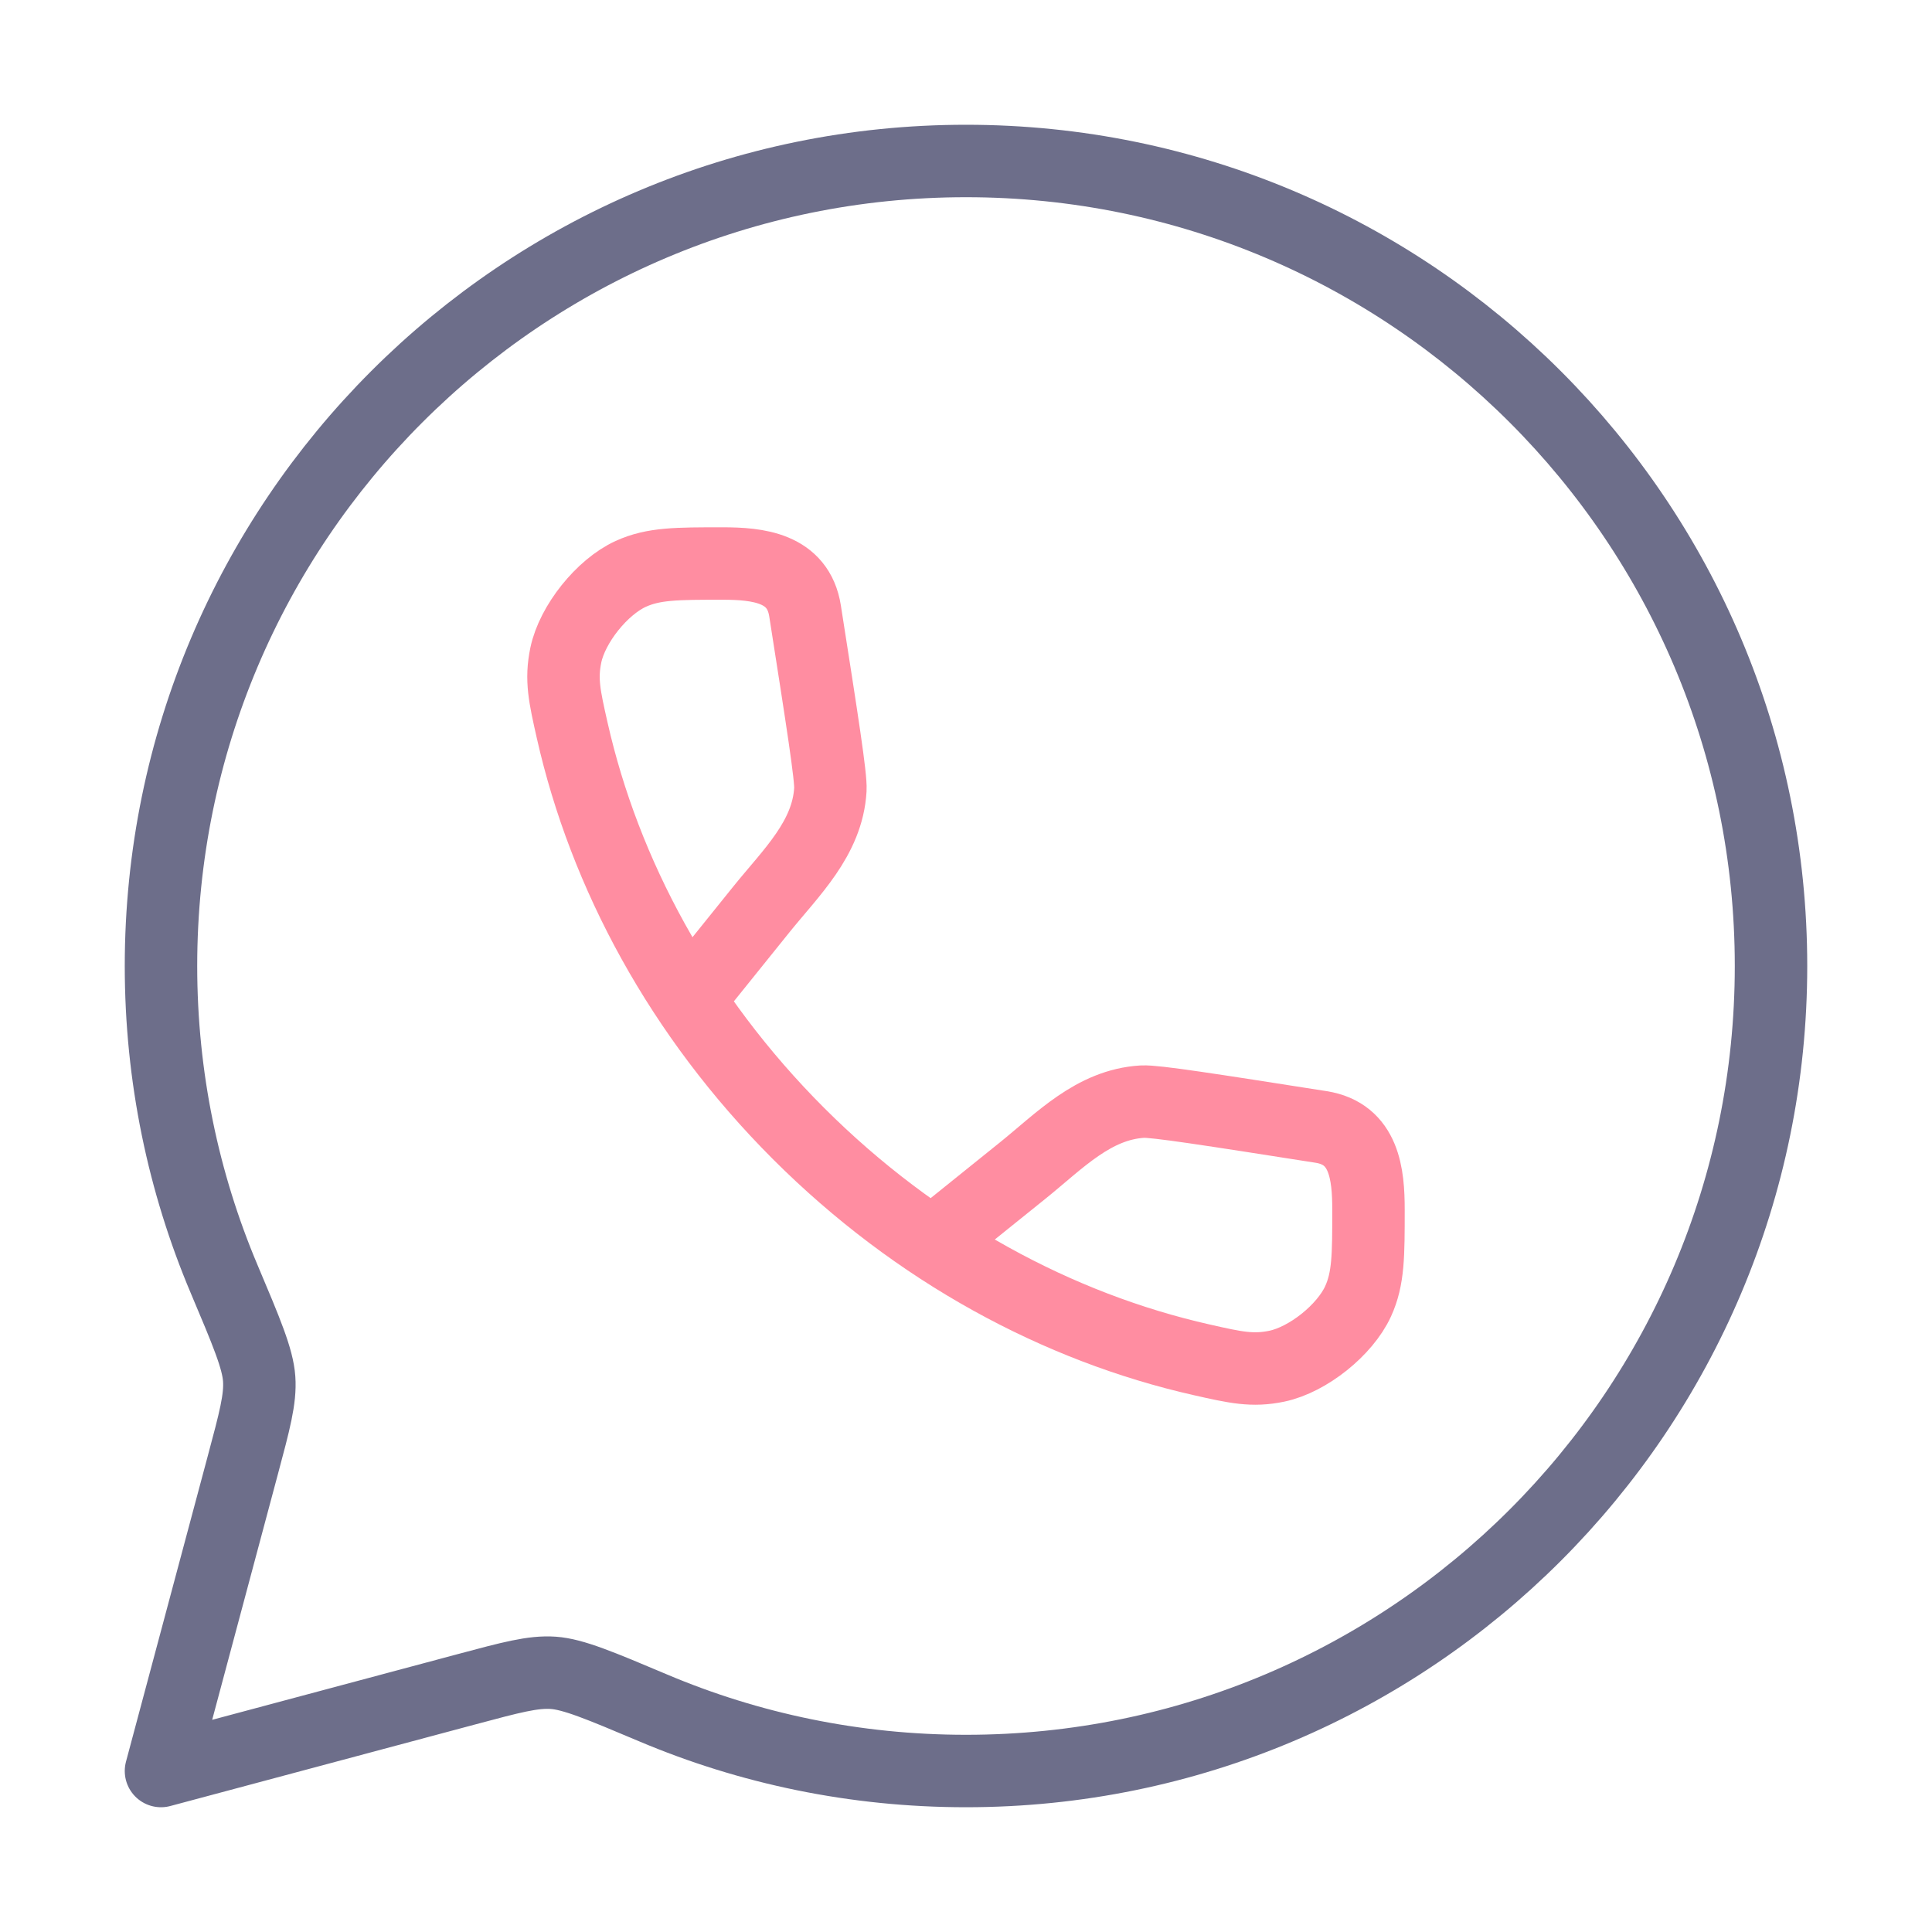
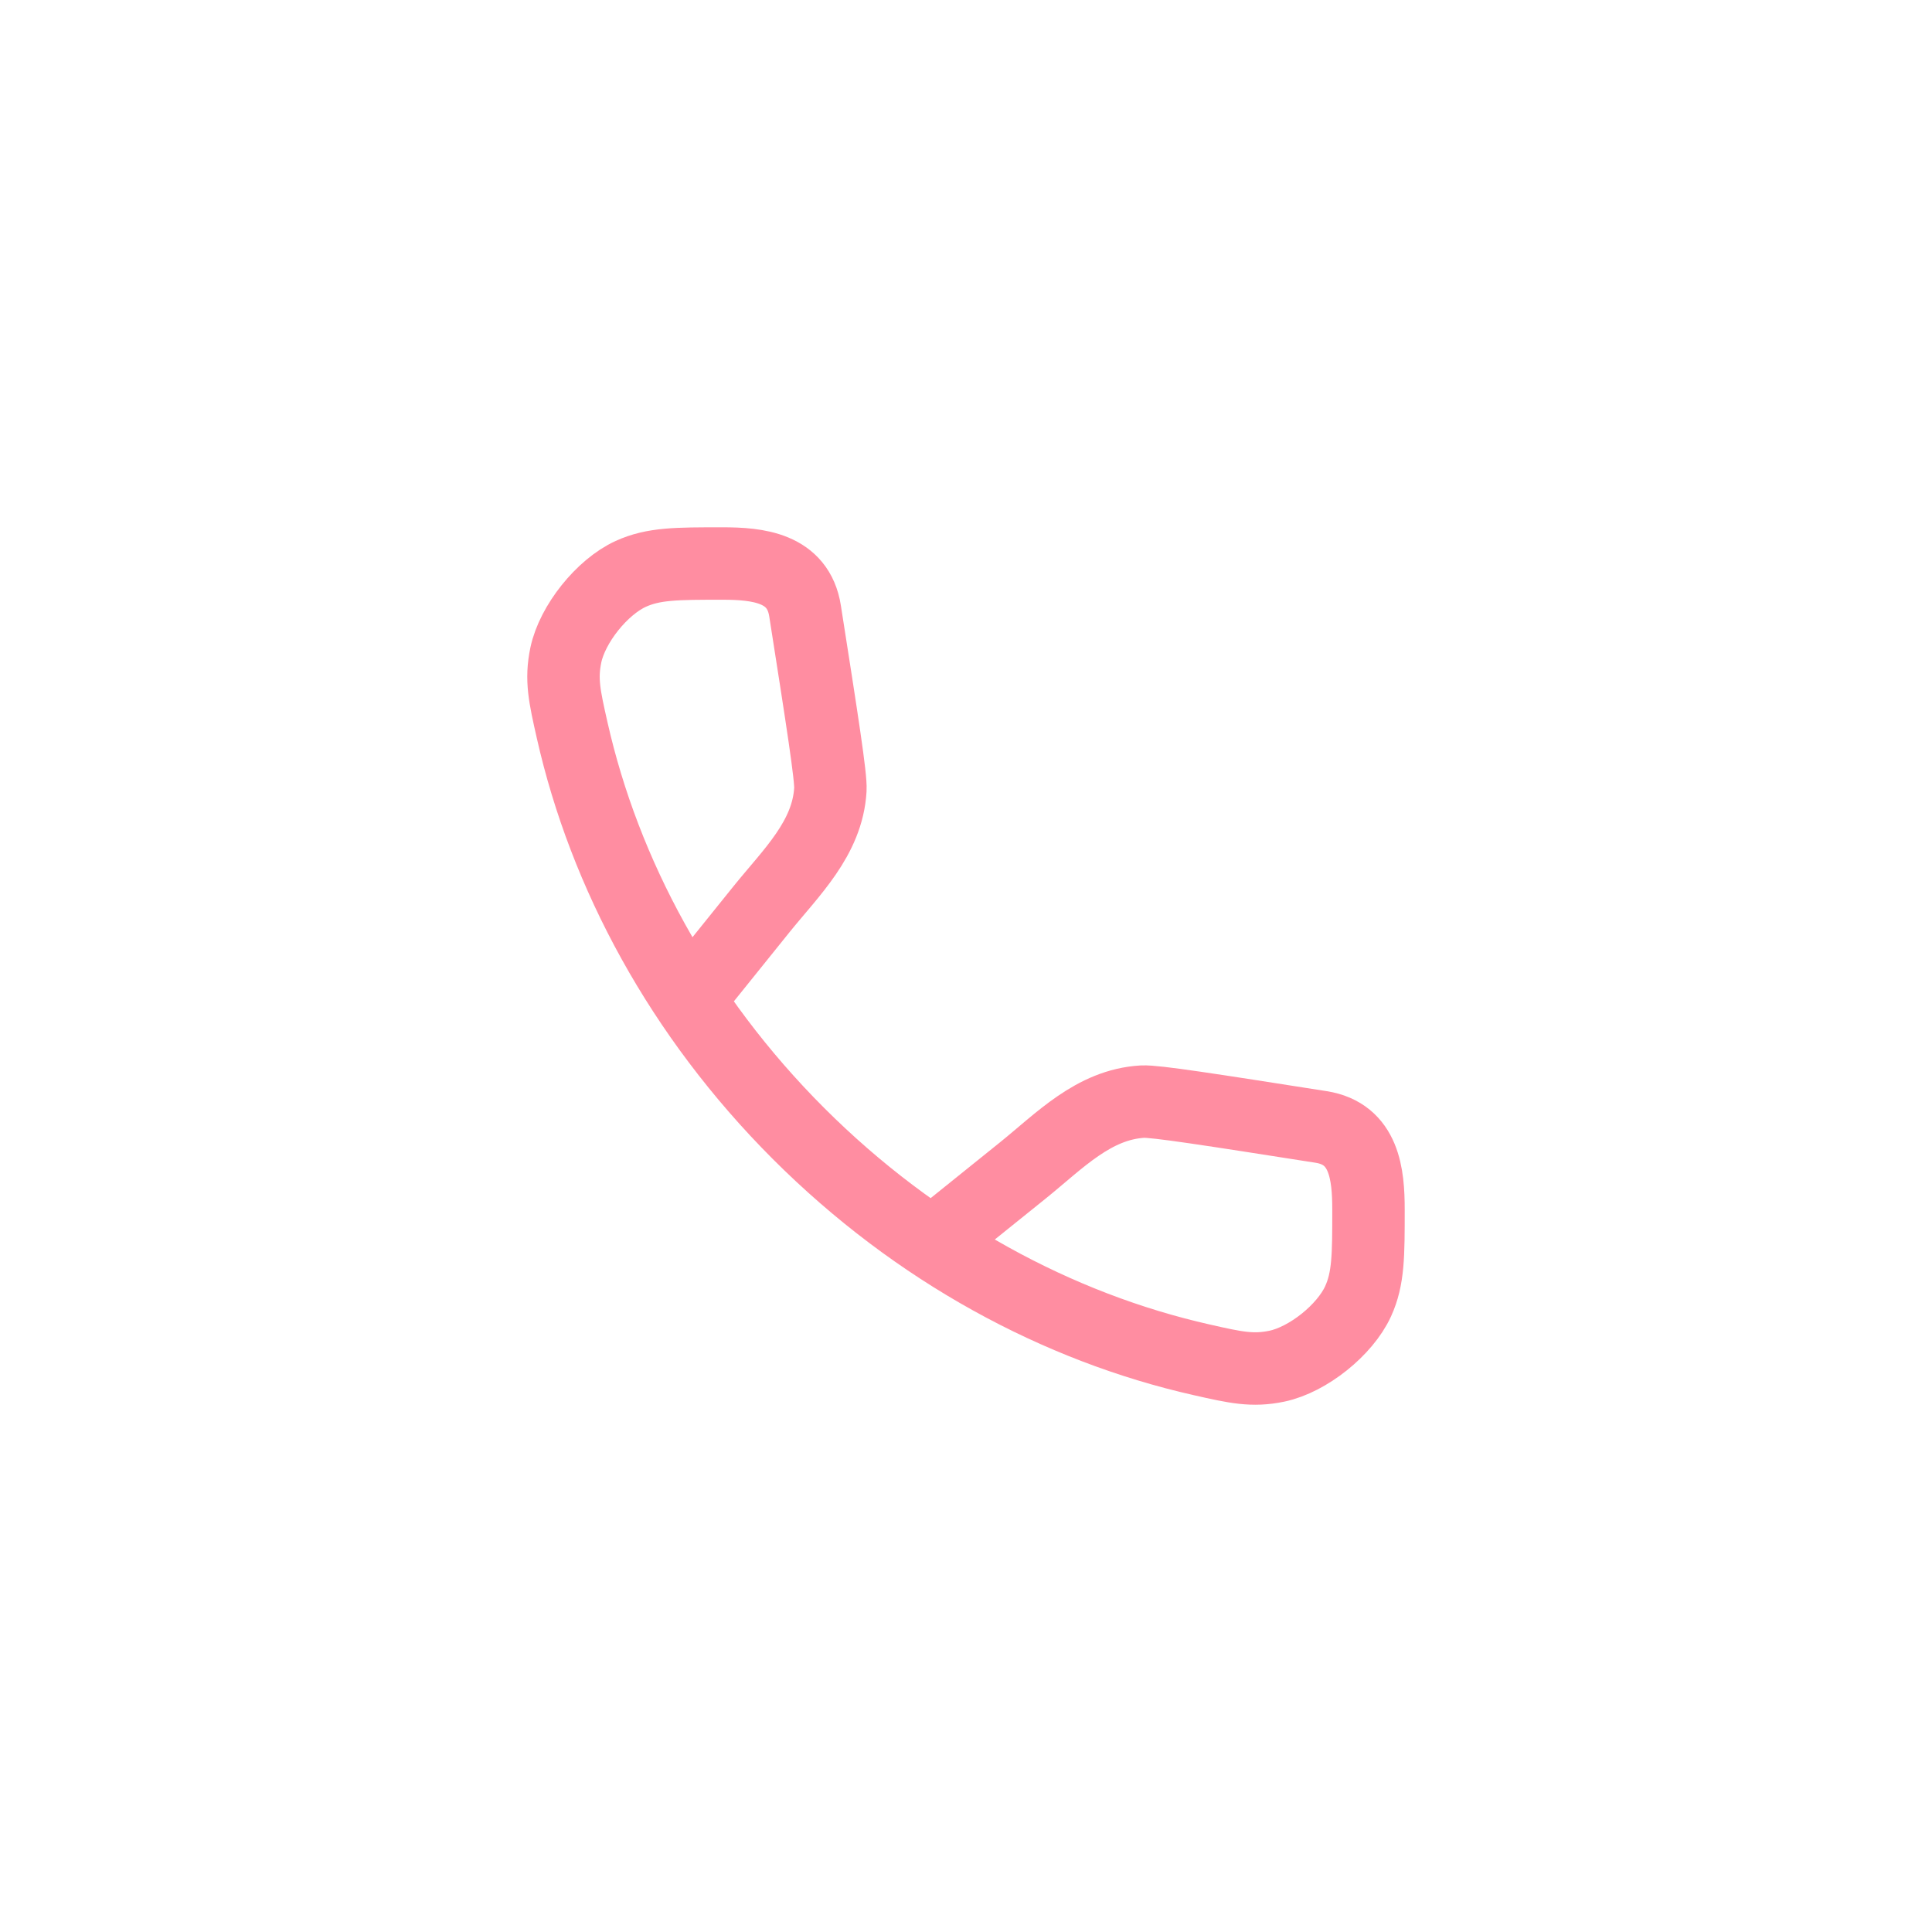
<svg xmlns="http://www.w3.org/2000/svg" width="40" height="40" viewBox="0 0 40 40" fill="none">
-   <path d="M20 36.667C29.205 36.667 36.667 29.205 36.667 20C36.667 10.795 29.205 3.333 20 3.333C10.795 3.333 3.333 10.795 3.333 20C3.333 22.298 3.798 24.488 4.64 26.48C5.105 27.58 5.337 28.131 5.366 28.547C5.395 28.963 5.272 29.42 5.027 30.335L3.333 36.667L9.665 34.973C10.58 34.728 11.037 34.605 11.453 34.634C11.869 34.663 12.42 34.895 13.521 35.36C15.512 36.202 17.702 36.667 20 36.667Z" stroke="#6D6E8A" stroke-width="1.5" stroke-linejoin="round" />
  <path d="M14.314 20.629L15.765 18.826C16.377 18.066 17.133 17.359 17.192 16.347C17.207 16.091 17.028 14.944 16.668 12.65C16.527 11.748 15.685 11.667 14.956 11.667C14.005 11.667 13.53 11.667 13.058 11.882C12.462 12.155 11.85 12.921 11.715 13.562C11.609 14.07 11.688 14.42 11.846 15.119C12.517 18.091 14.091 21.026 16.532 23.468C18.974 25.909 21.909 27.483 24.881 28.154C25.58 28.312 25.93 28.391 26.438 28.285C27.079 28.15 27.845 27.538 28.118 26.942C28.333 26.47 28.333 25.995 28.333 25.044C28.333 24.315 28.252 23.473 27.35 23.332C25.056 22.972 23.909 22.793 23.653 22.808C22.641 22.867 21.934 23.623 21.174 24.235L19.371 25.686" stroke="#FF8DA1" stroke-width="1.5" />
</svg>